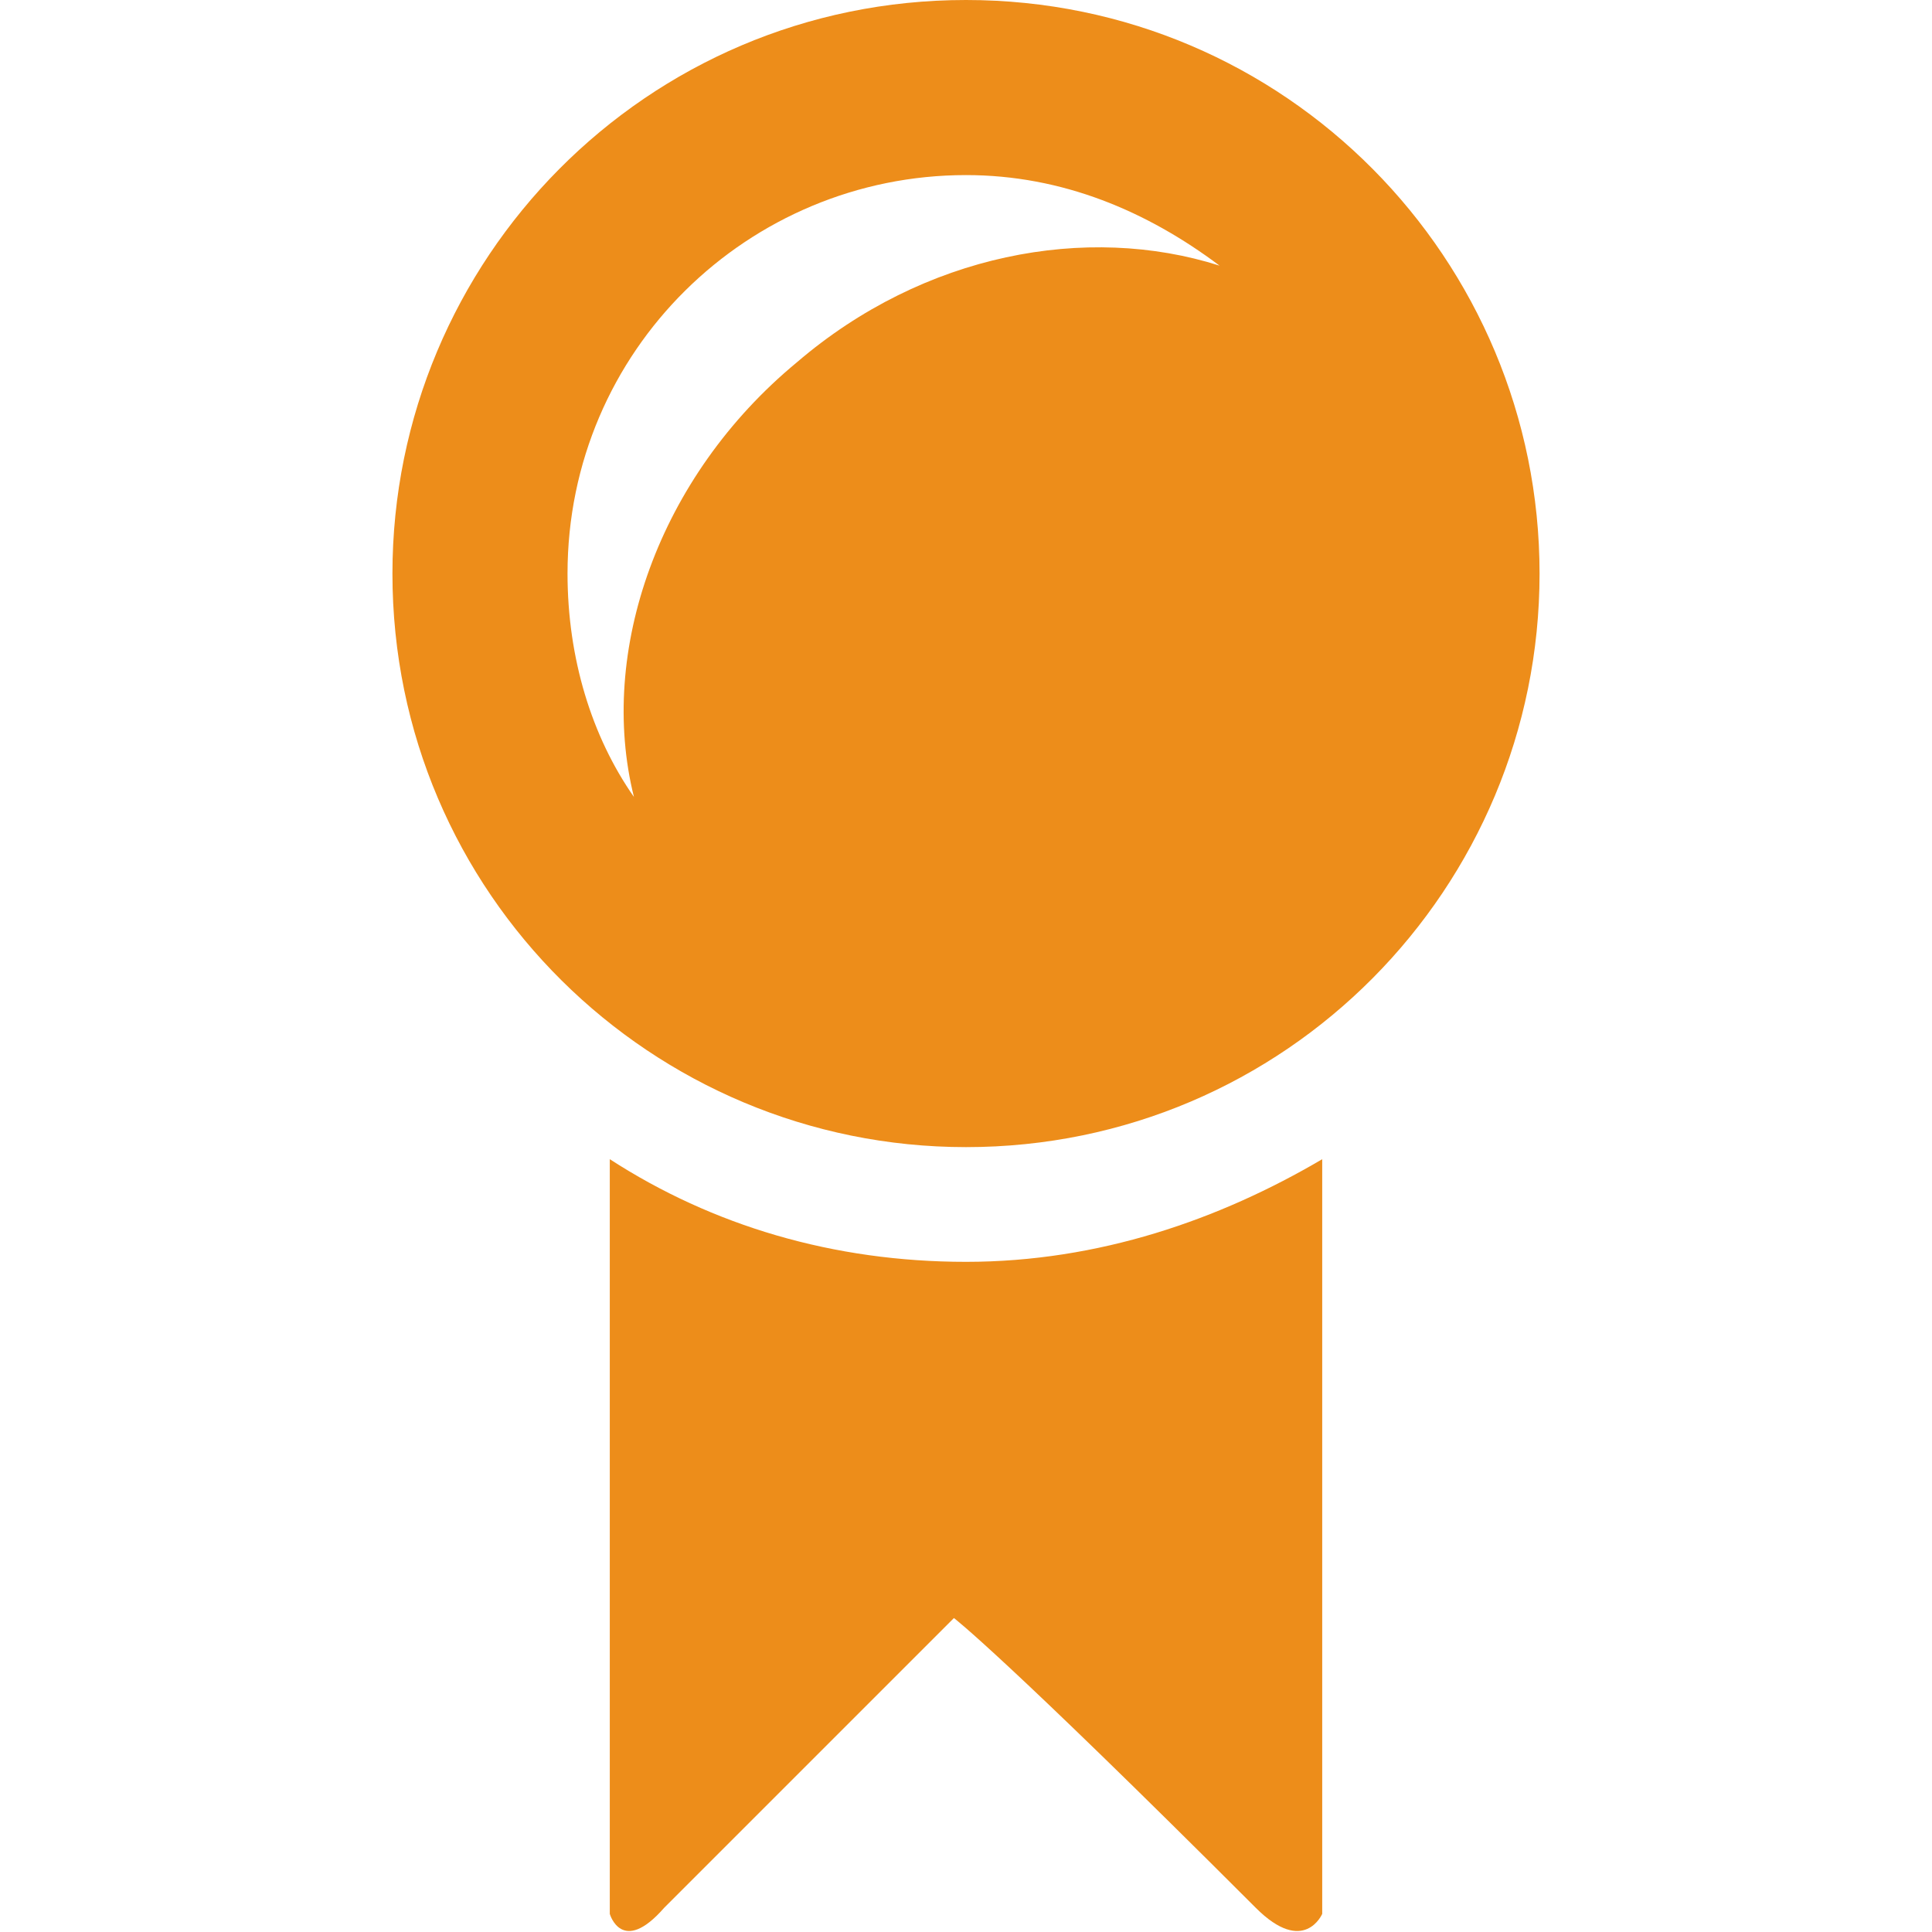
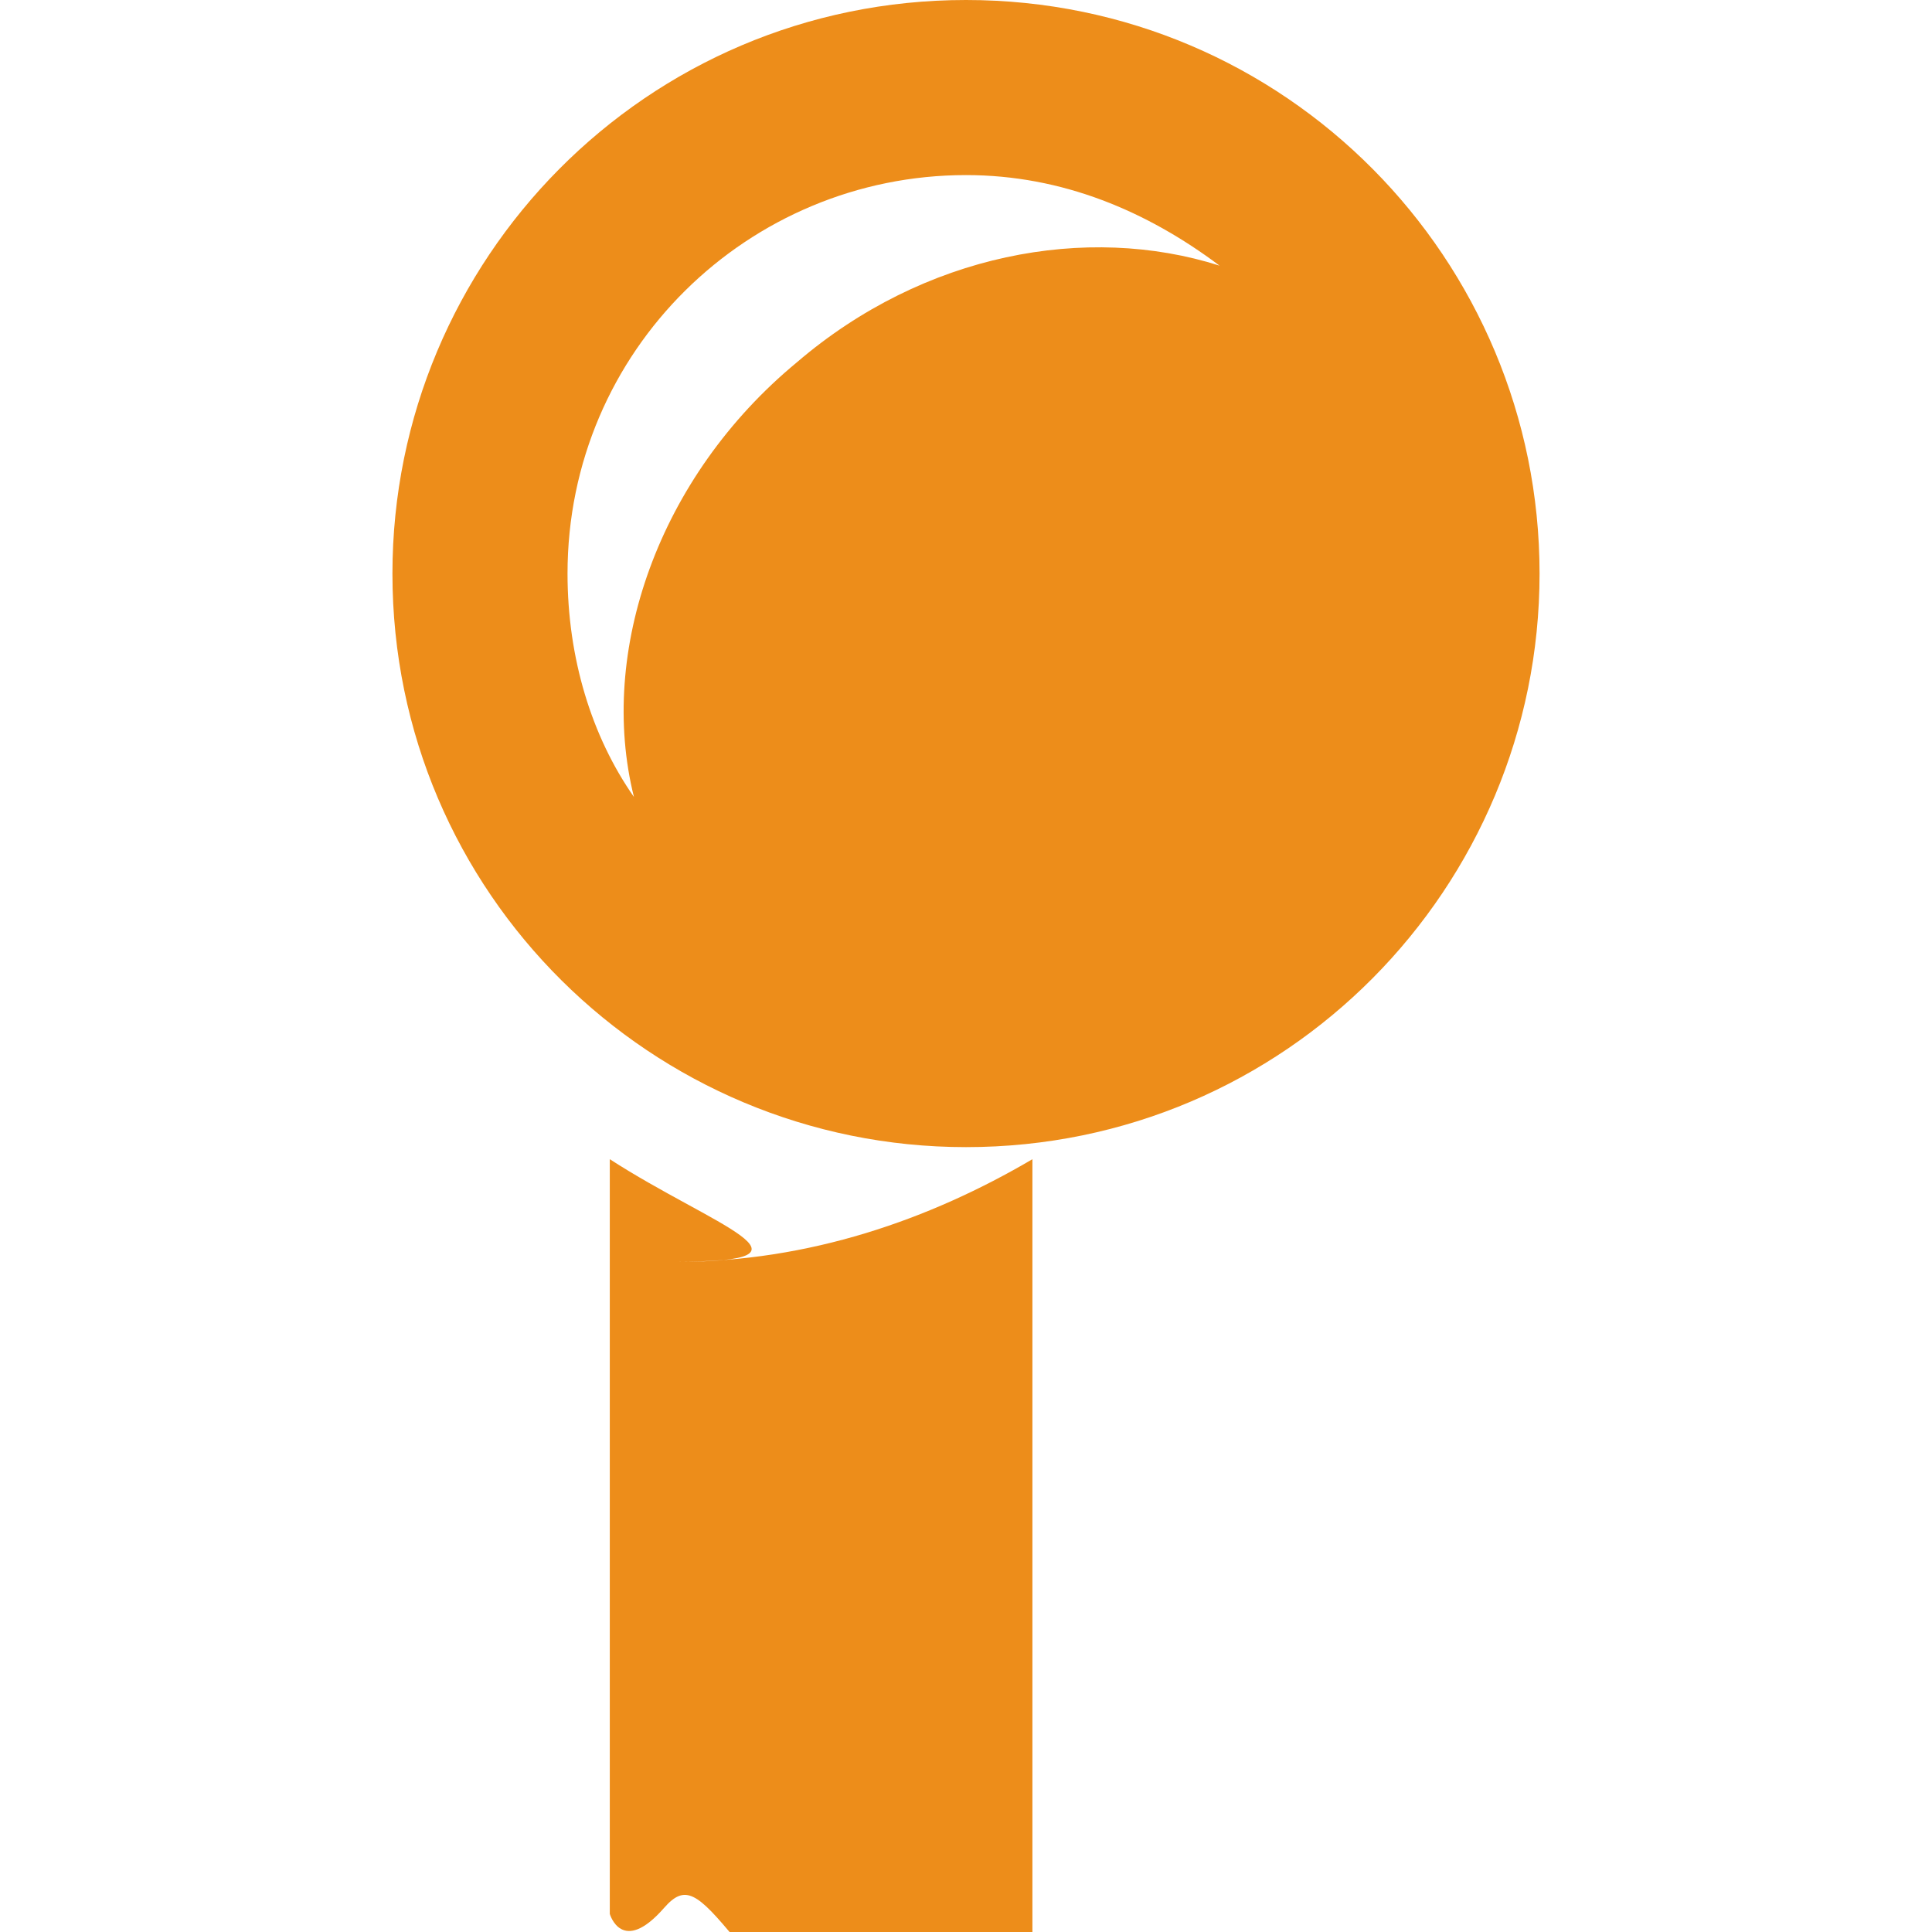
<svg xmlns="http://www.w3.org/2000/svg" version="1.1" id="Ebene_1" x="0px" y="0px" width="32px" height="32px" viewBox="0 0 32 32" style="enable-background:new 0 0 32 32;" xml:space="preserve">
  <style type="text/css">

	.st0{fill-rule:evenodd;clip-rule:evenodd;fill:#ED8D1A;}

</style>
-   <path class="st0" d="M16,0c-5.3,0-9.5,4.3-9.5,9.5c0,5.3,4.3,9.5,9.5,9.5c5.3,0,9.5-4.3,9.5-9.5C25.5,4.3,21.3,0,16,0z M13.2,6  c-2.3,1.9-3.3,4.8-2.7,7.2c-0.7-1-1.1-2.3-1.1-3.7c0-3.7,3-6.6,6.6-6.6c1.6,0,3,0.6,4.2,1.5C18,3.7,15.3,4.2,13.2,6z M10.1,19.2  v12.5c0,0,0.2,0.7,0.9-0.1c3.7-3.7,4.8-4.8,4.8-4.8s0.8,0.6,5,4.8c0.8,0.8,1.1,0.1,1.1,0.1V19.2c-1.7,1-3.7,1.7-5.9,1.7  C13.8,20.9,11.8,20.3,10.1,19.2z" />
+   <path class="st0" d="M16,0c-5.3,0-9.5,4.3-9.5,9.5c0,5.3,4.3,9.5,9.5,9.5c5.3,0,9.5-4.3,9.5-9.5C25.5,4.3,21.3,0,16,0z M13.2,6  c-2.3,1.9-3.3,4.8-2.7,7.2c-0.7-1-1.1-2.3-1.1-3.7c0-3.7,3-6.6,6.6-6.6c1.6,0,3,0.6,4.2,1.5C18,3.7,15.3,4.2,13.2,6z M10.1,19.2  v12.5c0,0,0.2,0.7,0.9-0.1s0.8,0.6,5,4.8c0.8,0.8,1.1,0.1,1.1,0.1V19.2c-1.7,1-3.7,1.7-5.9,1.7  C13.8,20.9,11.8,20.3,10.1,19.2z" />
</svg>